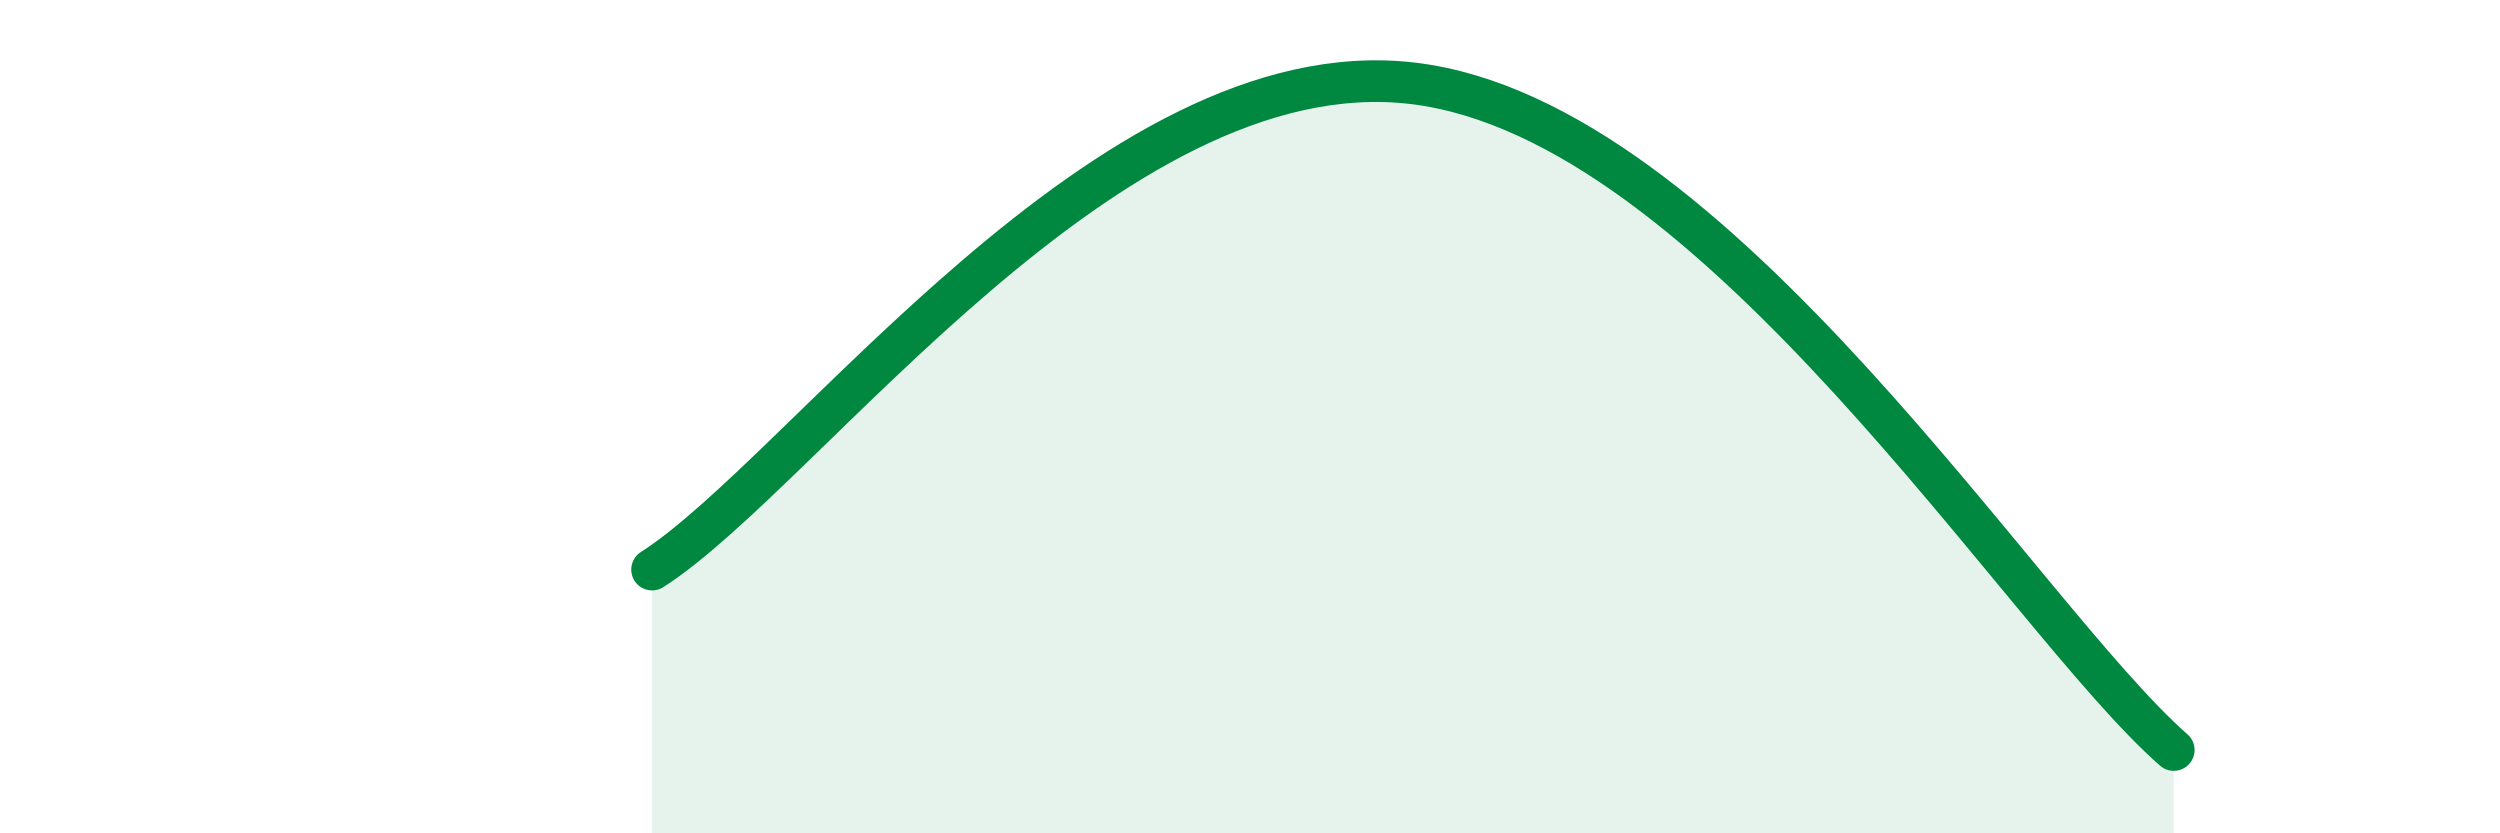
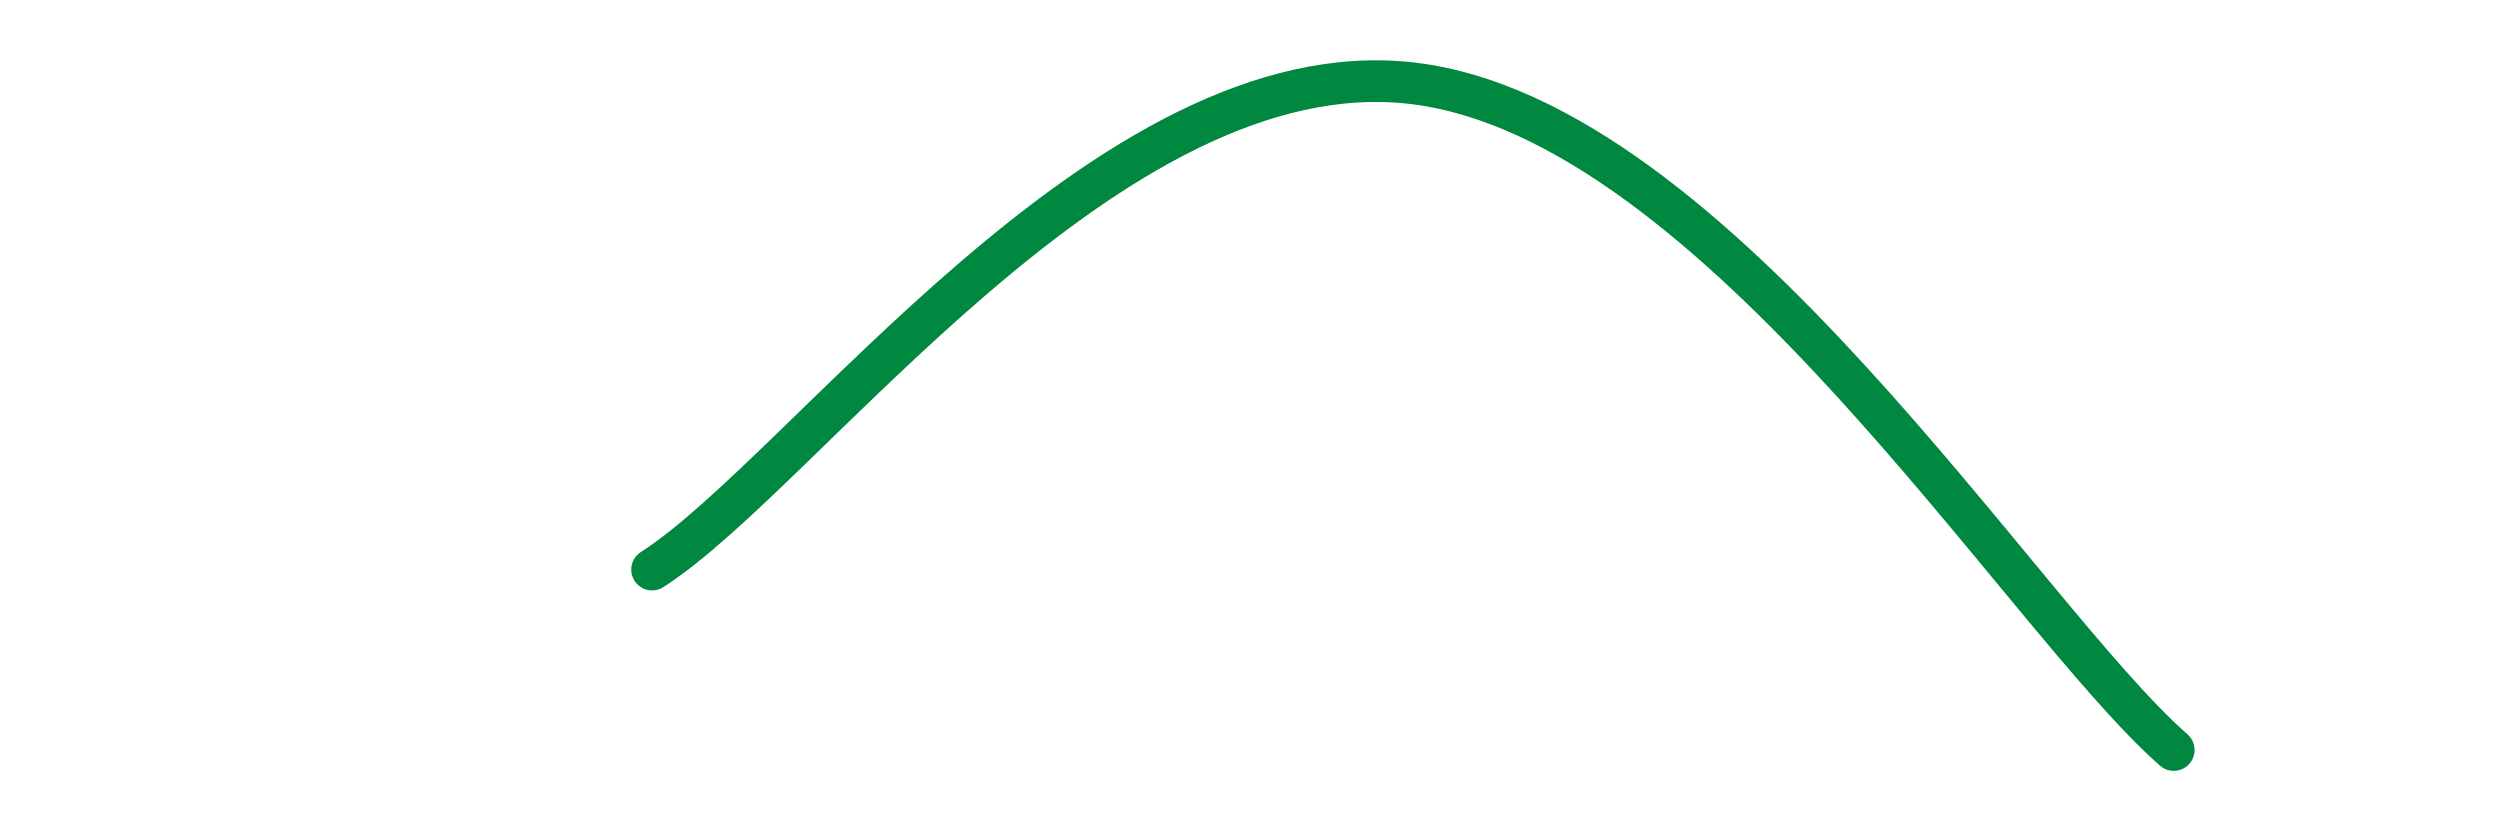
<svg xmlns="http://www.w3.org/2000/svg" width="60" height="20" viewBox="0 0 60 20">
-   <path d="M 15.65,13.67 C 19.3,11.34 26.61,1.13 33.91,2 C 41.21,2.87 48.52,14.8 52.17,18L52.17 20L15.65 20Z" fill="#008740" opacity="0.1" stroke-linecap="round" stroke-linejoin="round" />
  <path d="M 15.65,13.67 C 19.3,11.34 26.61,1.13 33.91,2 C 41.21,2.87 48.52,14.8 52.17,18" stroke="#008740" stroke-width="1" fill="none" stroke-linecap="round" stroke-linejoin="round" />
</svg>